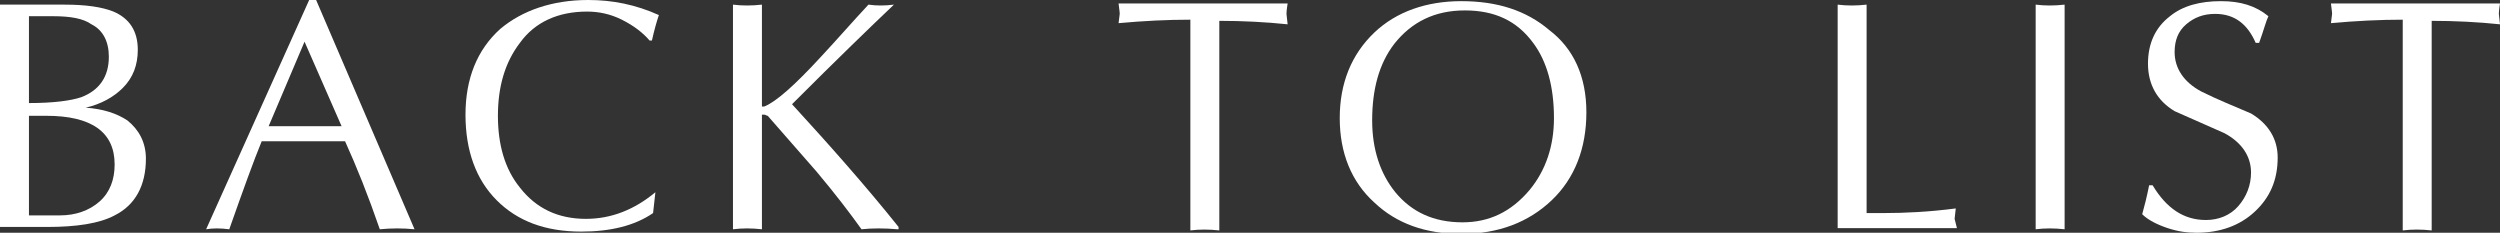
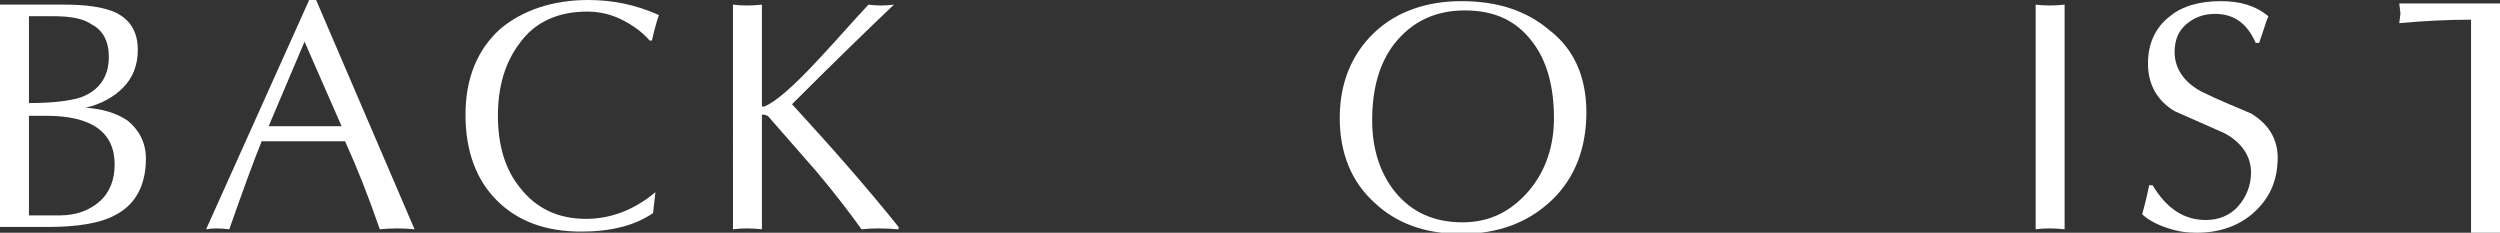
<svg xmlns="http://www.w3.org/2000/svg" version="1.1" id="レイヤー_1" x="0px" y="0px" viewBox="0 0 215.9 20.1" style="enable-background:new 0 0 215.9 20.1;" xml:space="preserve">
  <rect x="0" y="0" width="215.9" height="20.1" fill="#333333" stroke="none" />
  <style type="text/css">
	.st0{fill:#FFFFFF;}
</style>
  <g>
    <path class="st0" d="M12.6,13.7c0,2.3-0.9,4-2.7,4.9c-1.3,0.7-3.3,1-5.8,1H0V0.4h5.6c1.8,0,3.2,0.2,4.2,0.6   c1.4,0.6,2.1,1.7,2.1,3.3c0,1.3-0.4,2.4-1.3,3.3C9.8,8.4,8.7,9,7.4,9.3c1.5,0.1,2.7,0.5,3.6,1.1C12,11.2,12.6,12.3,12.6,13.7z    M9.4,4.9c0-1.3-0.5-2.3-1.5-2.8C7.2,1.6,6.1,1.4,4.6,1.4H2.5v7.5c2.1,0,3.6-0.2,4.5-0.5C8.6,7.8,9.4,6.6,9.4,4.9z M9.9,14.2   c0-2.8-2-4.2-5.9-4.2H2.5v8.6h2.7c1.3,0,2.5-0.4,3.4-1.2C9.5,16.6,9.9,15.5,9.9,14.2z" />
    <path class="st0" d="M35.8,19.8c-1-0.1-2-0.1-3,0c-1-2.9-2-5.4-3-7.6h-7.2c-0.7,1.7-1.6,4.2-2.8,7.6c-0.8-0.1-1.4-0.1-2,0L26.7,0   h0.6L35.8,19.8z M29.5,10.9l-3.2-7.3l-3.1,7.3H29.5z" />
    <path class="st0" d="M56.9,1.3c-0.2,0.6-0.4,1.3-0.6,2.2h-0.2c-0.6-0.7-1.4-1.3-2.4-1.8c-1-0.5-2-0.7-3-0.7c-2.5,0-4.5,0.9-5.8,2.7   c-1.3,1.7-1.9,3.8-1.9,6.3c0,2.5,0.6,4.6,1.9,6.2c1.4,1.8,3.3,2.7,5.7,2.7c2.2,0,4.2-0.8,6-2.3l-0.2,1.8c-1.6,1.1-3.7,1.6-6.2,1.6   c-3.1,0-5.5-0.9-7.3-2.7s-2.7-4.3-2.7-7.4c0-3.1,1-5.6,3-7.4C45.1,0.9,47.7,0,50.8,0C52.9,0,54.9,0.4,56.9,1.3z" />
    <path class="st0" d="M77.5,19.8c-1.1-0.1-2.2-0.1-3.1,0c-1-1.4-2.3-3.1-3.9-5c-1.4-1.6-2.8-3.2-4.2-4.8c-0.1,0-0.2-0.1-0.3-0.1   l-0.2,0v9.9c-0.9-0.1-1.7-0.1-2.5,0V0.4c0.8,0.1,1.6,0.1,2.5,0v8.8l0.2,0c1-0.4,2.6-1.8,4.9-4.3c1.4-1.5,2.7-3,4.1-4.5   c0.7,0.1,1.4,0.1,2.2,0c-2,1.9-4.9,4.7-8.8,8.6c3.3,3.6,6.4,7.1,9.2,10.6V19.8z" />
-     <path class="st0" d="M111.2,2.1c-1.9-0.2-3.9-0.3-5.9-0.3v18.1c-0.9-0.1-1.7-0.1-2.5,0V1.7c-2,0-4,0.1-6.2,0.3l0.1-0.8   c0,0,0-0.2-0.1-0.9h14.6c-0.1,0.6-0.1,0.9-0.1,0.9L111.2,2.1z" />
    <path class="st0" d="M137,9.7c0,3.1-1,5.7-3,7.6c-2,1.9-4.6,2.9-7.8,2.9c-3.1,0-5.6-0.9-7.5-2.7c-2-1.8-3-4.3-3-7.3   c0-3,1-5.5,3-7.4c1.9-1.8,4.5-2.7,7.5-2.7c3.1,0,5.6,0.8,7.6,2.5C135.9,4.2,137,6.6,137,9.7z M134.2,10.2c0-2.7-0.6-4.9-1.8-6.5   c-1.4-1.9-3.3-2.8-5.9-2.8c-2.6,0-4.6,1-6.1,2.9c-1.3,1.7-1.9,3.9-1.9,6.6c0,2.5,0.7,4.6,2,6.2c1.4,1.7,3.3,2.6,5.8,2.6   c2.3,0,4.2-0.9,5.8-2.8C133.5,14.7,134.2,12.6,134.2,10.2z" />
-     <path class="st0" d="M169,19.7h-10.3V0.4c0.8,0.1,1.6,0.1,2.5,0v18h1.5c1.8,0,3.9-0.1,6.2-0.4l-0.1,0.9L169,19.7z" />
    <path class="st0" d="M178.3,19.8c-0.9-0.1-1.7-0.1-2.5,0V0.4c0.8,0.1,1.6,0.1,2.5,0V19.8z" />
    <path class="st0" d="M196.7,13.6c0,2-0.7,3.5-2,4.7c-1.3,1.2-3,1.8-5,1.8c-0.8,0-1.6-0.1-2.5-0.4c-0.9-0.3-1.7-0.7-2.2-1.2   c0.2-0.7,0.4-1.5,0.6-2.5h0.3c1.2,2,2.7,3,4.6,3c1.1,0,2.1-0.4,2.8-1.2c0.7-0.8,1.1-1.8,1.1-2.9c0-1.4-0.8-2.6-2.3-3.4   c-1.4-0.6-2.9-1.3-4.3-1.9c-1.5-0.9-2.3-2.3-2.3-4.1c0-1.7,0.6-3.1,1.9-4.1c1.1-0.9,2.6-1.3,4.4-1.3c1.7,0,3,0.4,4.1,1.3   c-0.2,0.4-0.4,1.2-0.8,2.3h-0.3c-0.7-1.6-1.8-2.5-3.5-2.5c-1,0-1.8,0.3-2.5,0.9c-0.7,0.6-1,1.4-1,2.4c0,1.4,0.8,2.6,2.3,3.4   c1.4,0.7,2.9,1.3,4.3,1.9C195.9,10.7,196.7,12,196.7,13.6z" />
-     <path class="st0" d="M215.9,2.1c-1.9-0.2-3.9-0.3-5.9-0.3v18.1c-0.9-0.1-1.7-0.1-2.5,0V1.7c-2,0-4,0.1-6.2,0.3l0.1-0.8   c0,0,0-0.2-0.1-0.9h14.6c-0.1,0.6-0.1,0.9-0.1,0.9L215.9,2.1z" />
+     <path class="st0" d="M215.9,2.1v18.1c-0.9-0.1-1.7-0.1-2.5,0V1.7c-2,0-4,0.1-6.2,0.3l0.1-0.8   c0,0,0-0.2-0.1-0.9h14.6c-0.1,0.6-0.1,0.9-0.1,0.9L215.9,2.1z" />
  </g>
</svg>